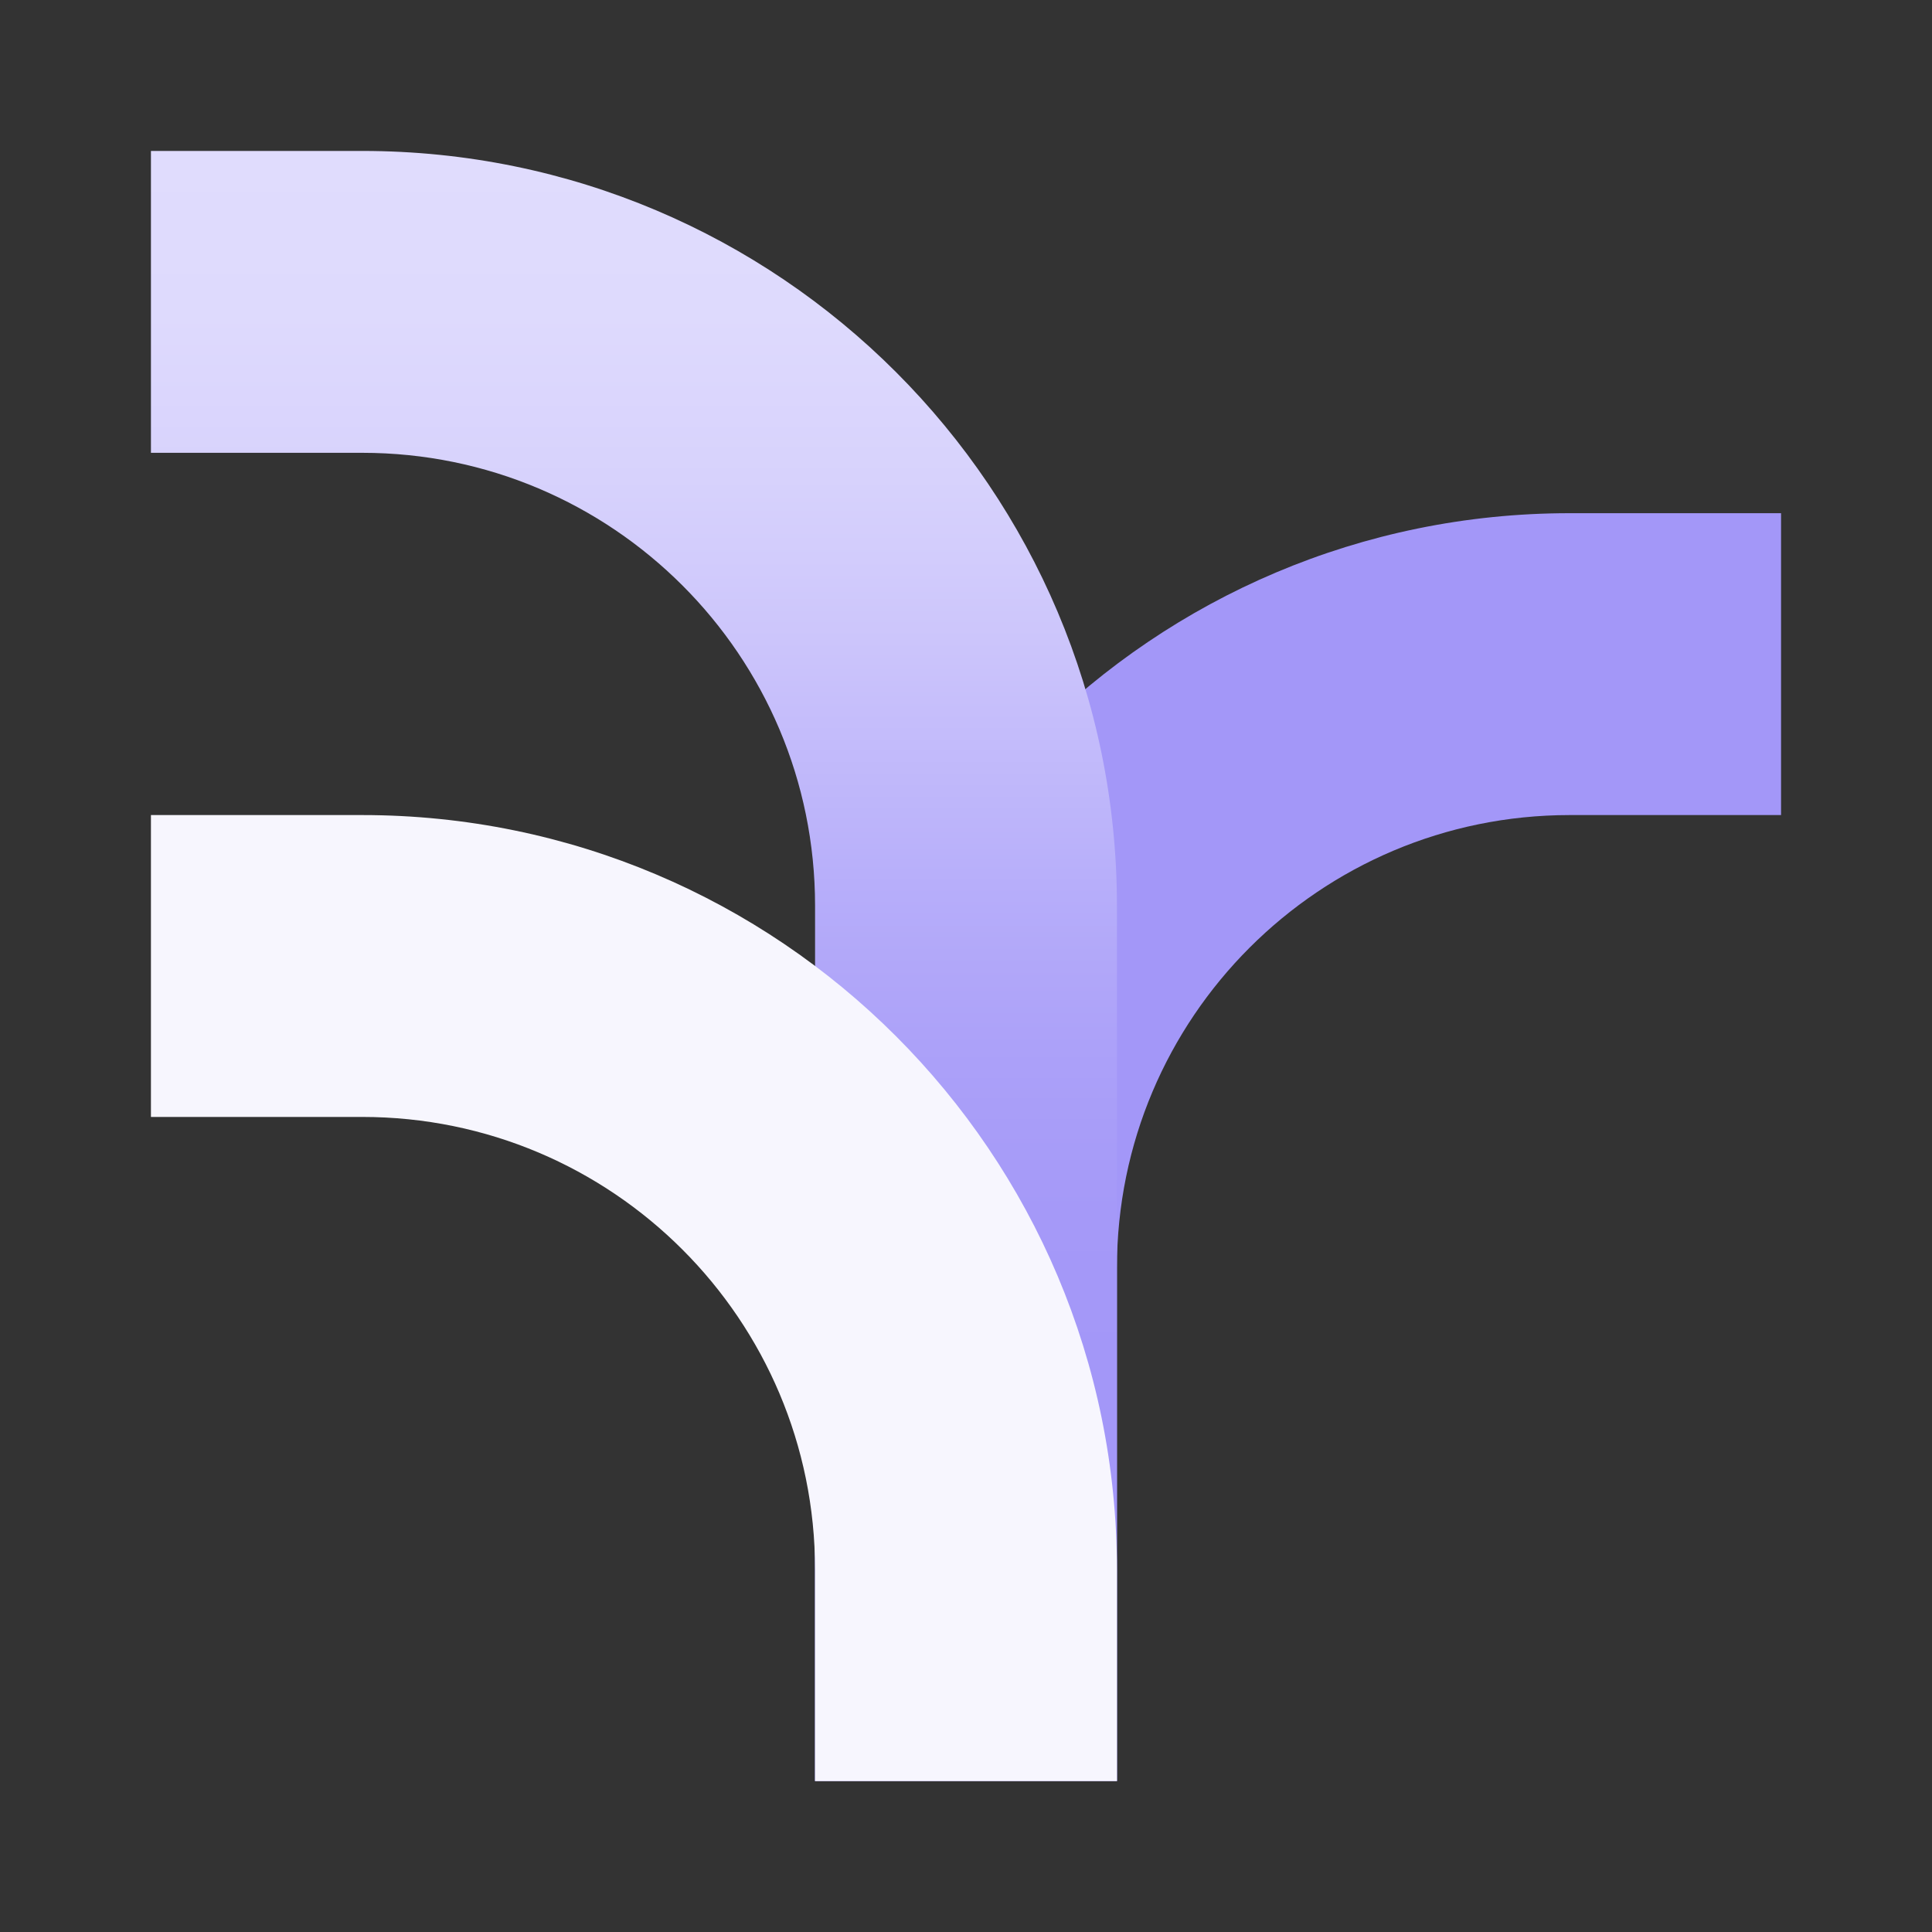
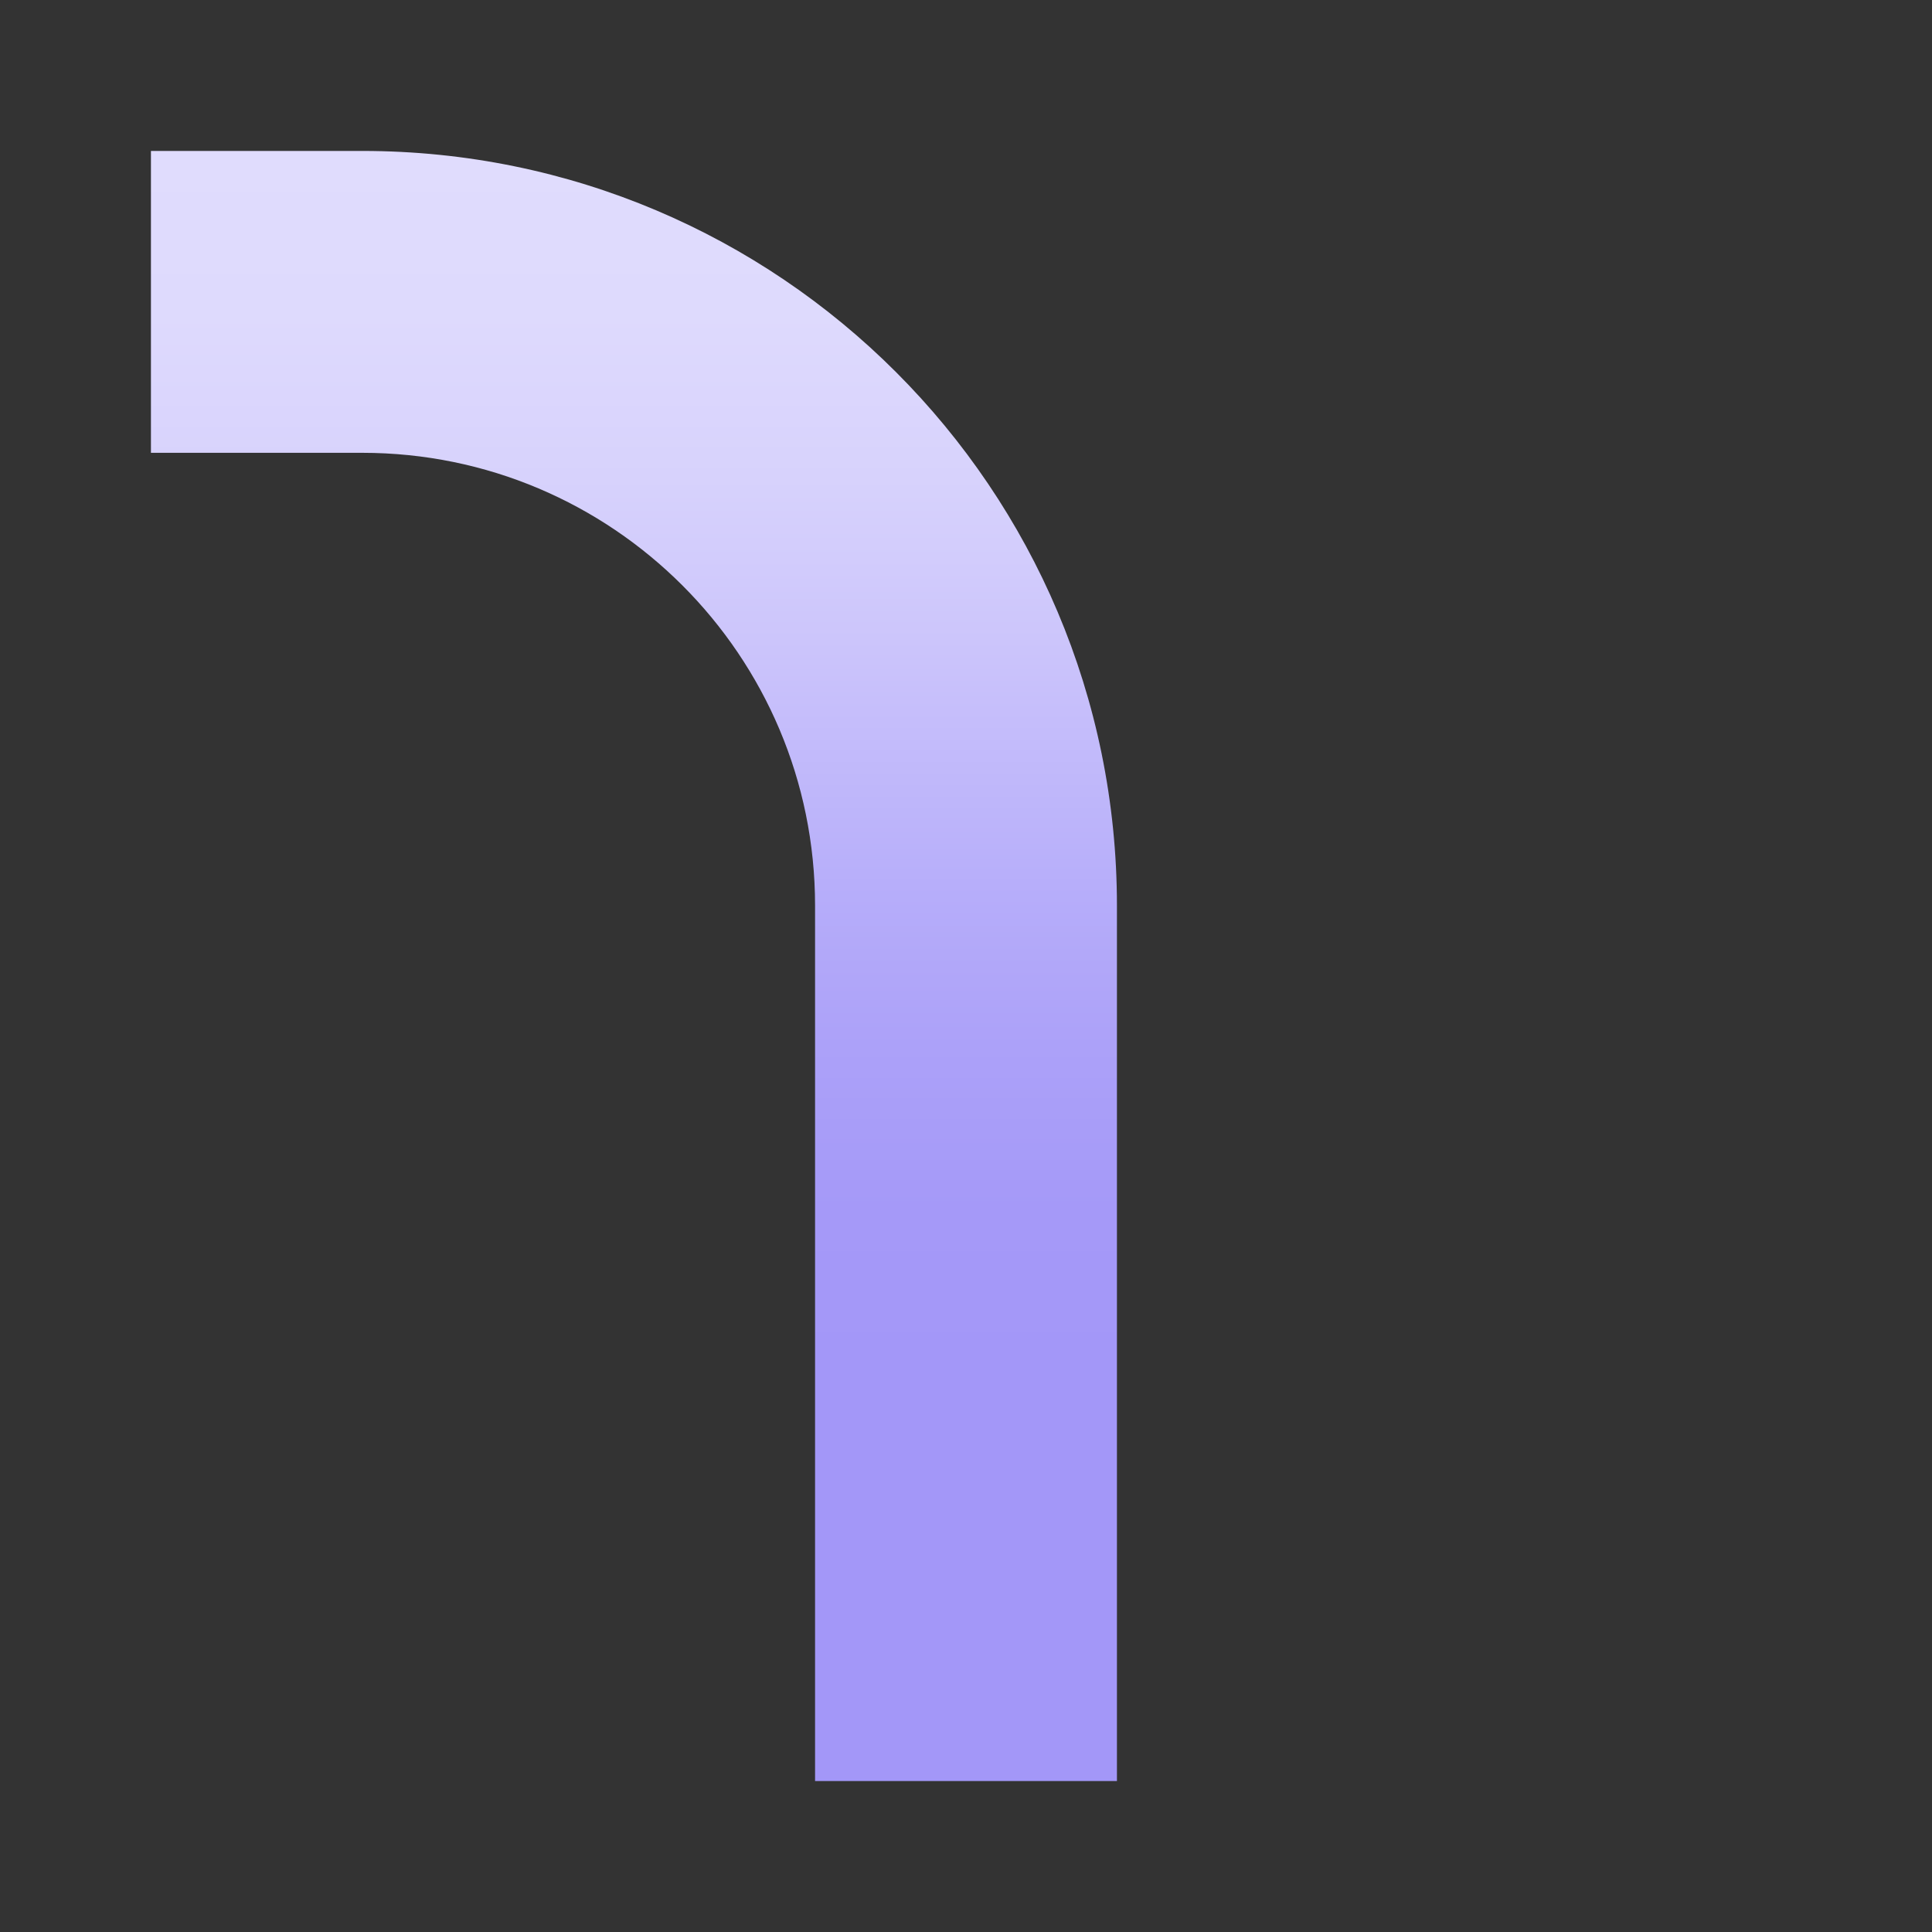
<svg xmlns="http://www.w3.org/2000/svg" width="64" height="64" viewBox="0 0 64 64" fill="none">
  <rect x="0" y="0" width="64" height="64" fill="#333333" stroke="none" />
-   <path fill-rule="evenodd" clip-rule="evenodd" d="M52 27H59V17H52C38.193 17 27 28.193 27 42L27 59H37V42C37 33.716 43.716 27 52 27Z" fill="#A397F8" />
  <path fill-rule="evenodd" clip-rule="evenodd" d="M12 15H5V5H12C25.807 5 37 16.193 37 30V59H27V30C27 21.716 20.284 15 12 15Z" fill="url(#paint0_linear_544_15313)" />
-   <path fill-rule="evenodd" clip-rule="evenodd" d="M12 37H5V27H12C25.807 27 37 38.193 37 52L37 59H27V52C27 43.716 20.284 37 12 37Z" fill="#F7F6FE" />
  <defs>
    <linearGradient id="paint0_linear_544_15313" x1="37" y1="5" x2="37" y2="45.5" gradientUnits="userSpaceOnUse">
      <stop stop-color="#E0DCFD" />
      <stop offset="0.067" stop-color="#DFDBFD" />
      <stop offset="0.133" stop-color="#DEDAFD" />
      <stop offset="0.2" stop-color="#DBD6FD" />
      <stop offset="0.267" stop-color="#D7D2FC" />
      <stop offset="0.333" stop-color="#D2CCFC" />
      <stop offset="0.4" stop-color="#CCC5FB" />
      <stop offset="0.467" stop-color="#C5BDFB" />
      <stop offset="0.533" stop-color="#BEB6FA" />
      <stop offset="0.6" stop-color="#B7AEFA" />
      <stop offset="0.667" stop-color="#B1A7F9" />
      <stop offset="0.733" stop-color="#ACA1F9" />
      <stop offset="0.8" stop-color="#A89DF8" />
      <stop offset="0.867" stop-color="#A599F8" />
      <stop offset="0.933" stop-color="#A498F8" />
      <stop offset="1" stop-color="#A397F8" />
    </linearGradient>
  </defs>
</svg>